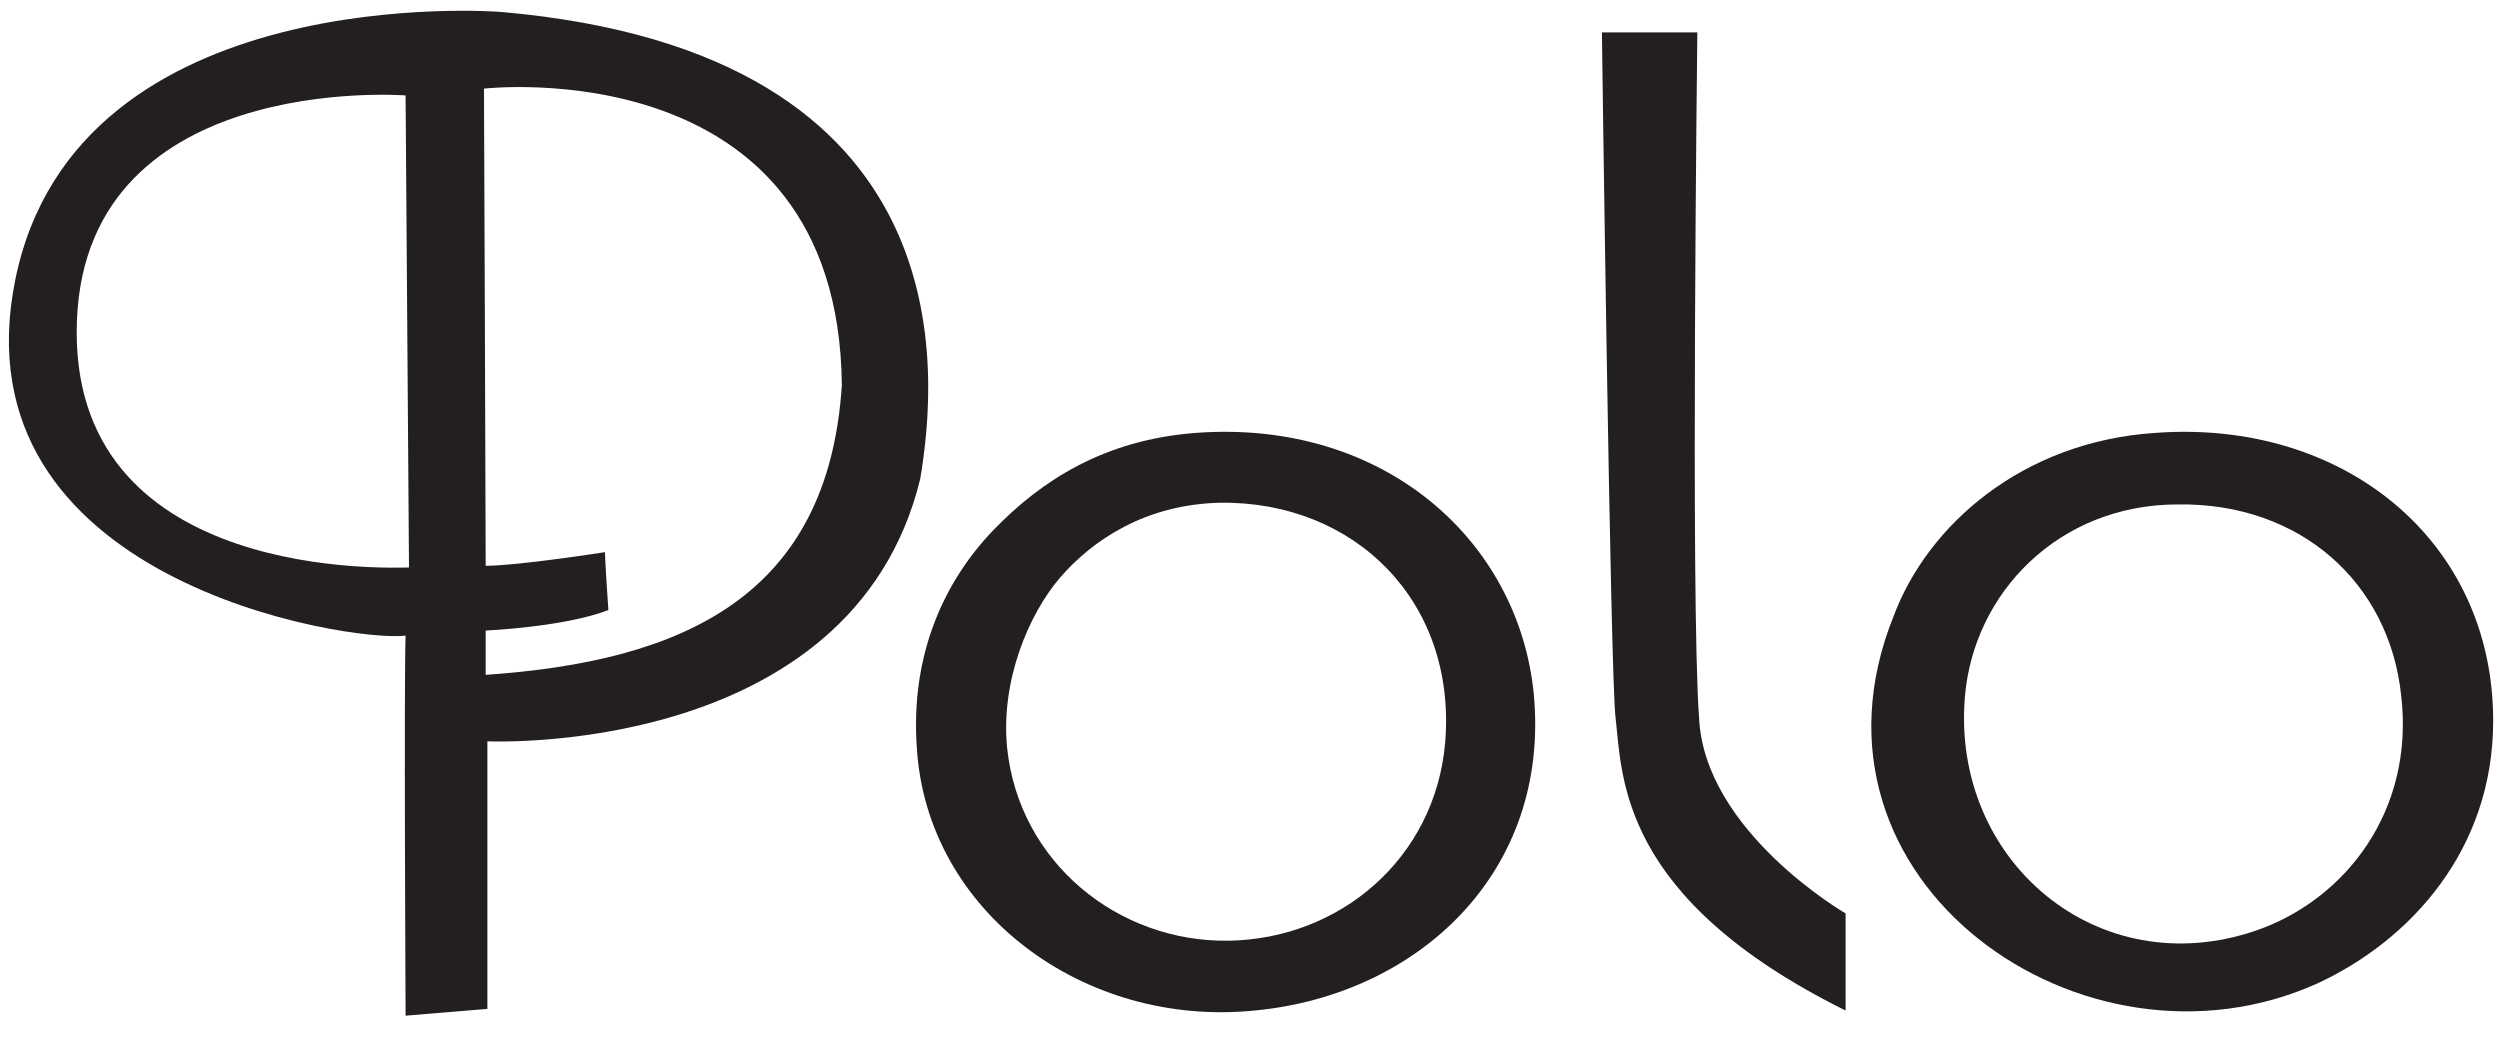
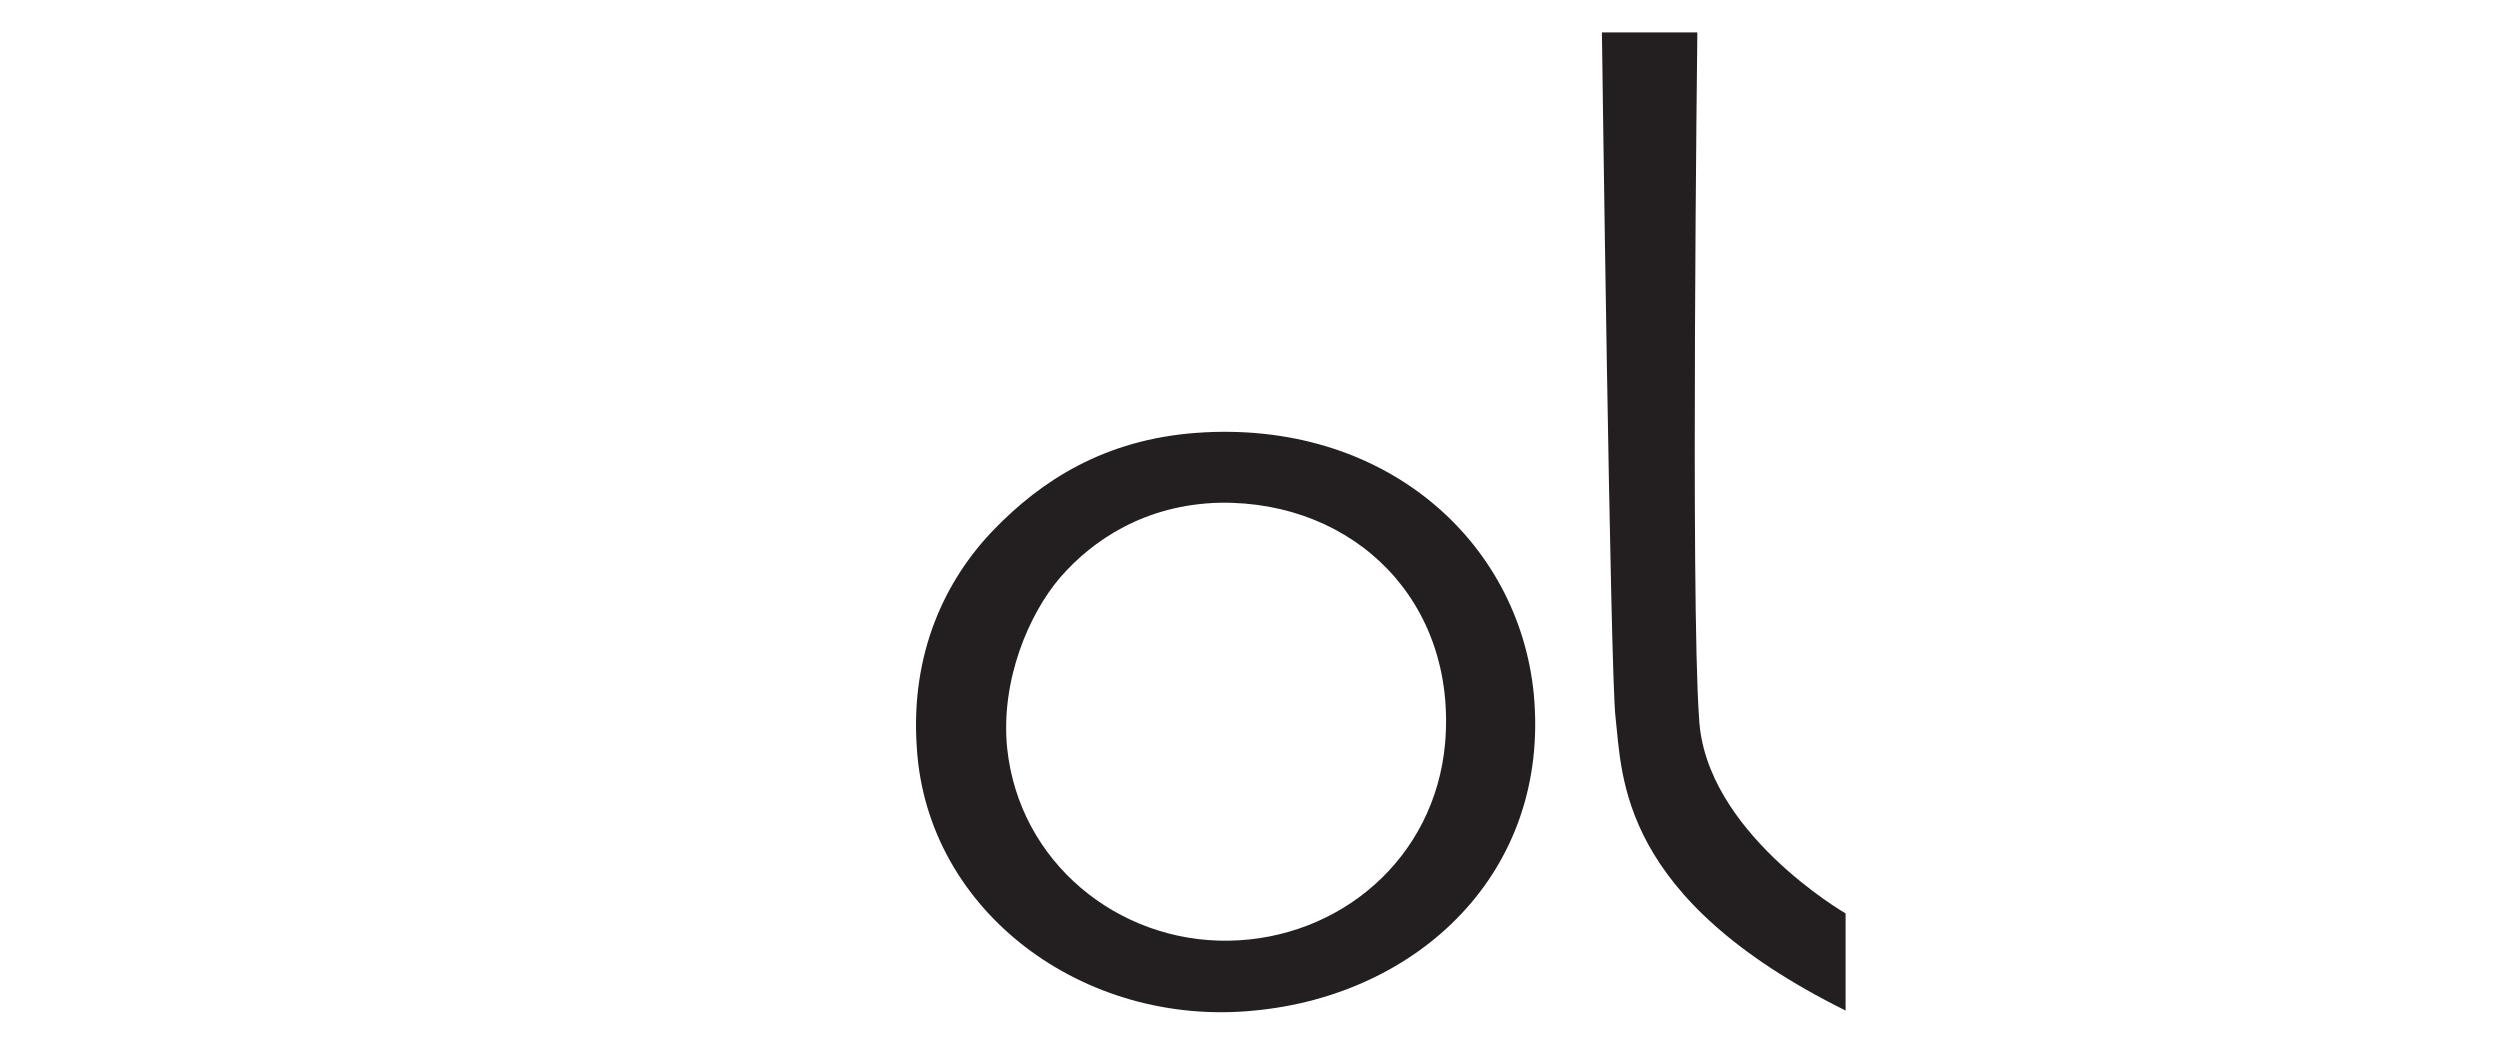
<svg xmlns="http://www.w3.org/2000/svg" version="1.1" id="Layer_1" x="0px" y="0px" width="146.7px" height="62px" viewBox="0 0 146.7 62" style="enable-background:new 0 0 146.7 62;" xml:space="preserve">
  <style type="text/css">
	.st0{fill:#231F20;}
</style>
  <g>
    <path class="st0" d="M62.2,33.9c-1.8,2.1-3.5,6-3.1,10c0.7,6.7,6.5,11.4,13,11.3s12.1-4.8,12.7-11.6c0.7-8.3-5.3-14.2-13.2-14.1   C67.2,29.6,64.1,31.7,62.2,33.9 M70.2,25.4c11-0.8,18.9,6.3,19.8,15.3c1,10.5-6.8,17.7-16.4,18.6c-10,1-19.2-5.8-19.8-15.4   c-0.4-5.6,1.7-9.9,4.5-12.8S64.8,25.8,70.2,25.4" />
-     <path class="st0" d="M115.3,40.9c-0.8,9.6,7.8,16.9,17.1,13.7c5.2-1.8,9.3-7,8.5-13.8c-0.7-6.6-5.9-11.3-13.1-11.2   C120.8,29.6,115.8,34.8,115.3,40.9 M126.5,25.4c11-0.8,19.8,6.3,19.8,16.9c0,7.6-4.9,12.9-10.3,15.4c-13.7,6.2-31.1-6-24.9-21.5   C113.1,30.8,118.7,25.9,126.5,25.4" />
    <path class="st0" d="M99.6,1.9H94c0,0,0.5,38,0.8,40.2c0.4,3.5,0.2,10.6,13.5,17.2v-5.7c0,0-8.3-4.8-8.6-11.5   C99.2,35.3,99.6,1.9,99.6,1.9" />
-     <path class="st0" d="M28.5,39.6V37c0,0,4.6-0.2,7.2-1.2c-0.2-2.9-0.2-3.4-0.2-3.4s-5.1,0.8-7,0.8c0-3.1-0.1-28-0.1-28   s20.8-2.4,21,17.4C48.6,35,40.1,38.8,28.5,39.6 M4.5,19.5C4.5,4.1,23.8,5.6,23.8,5.6L24,33.3C23.1,33.3,4.5,34.2,4.5,19.5    M29.4,0.7c0,0-24.9-2-28.5,15.7s19.6,21.3,22.9,20.9c-0.1,2.7,0,22.3,0,22.3l4.8-0.4V43.5c0,0,21.4,1,25.4-15.4   C55,22.1,56.9,3.1,29.4,0.7" />
  </g>
</svg>